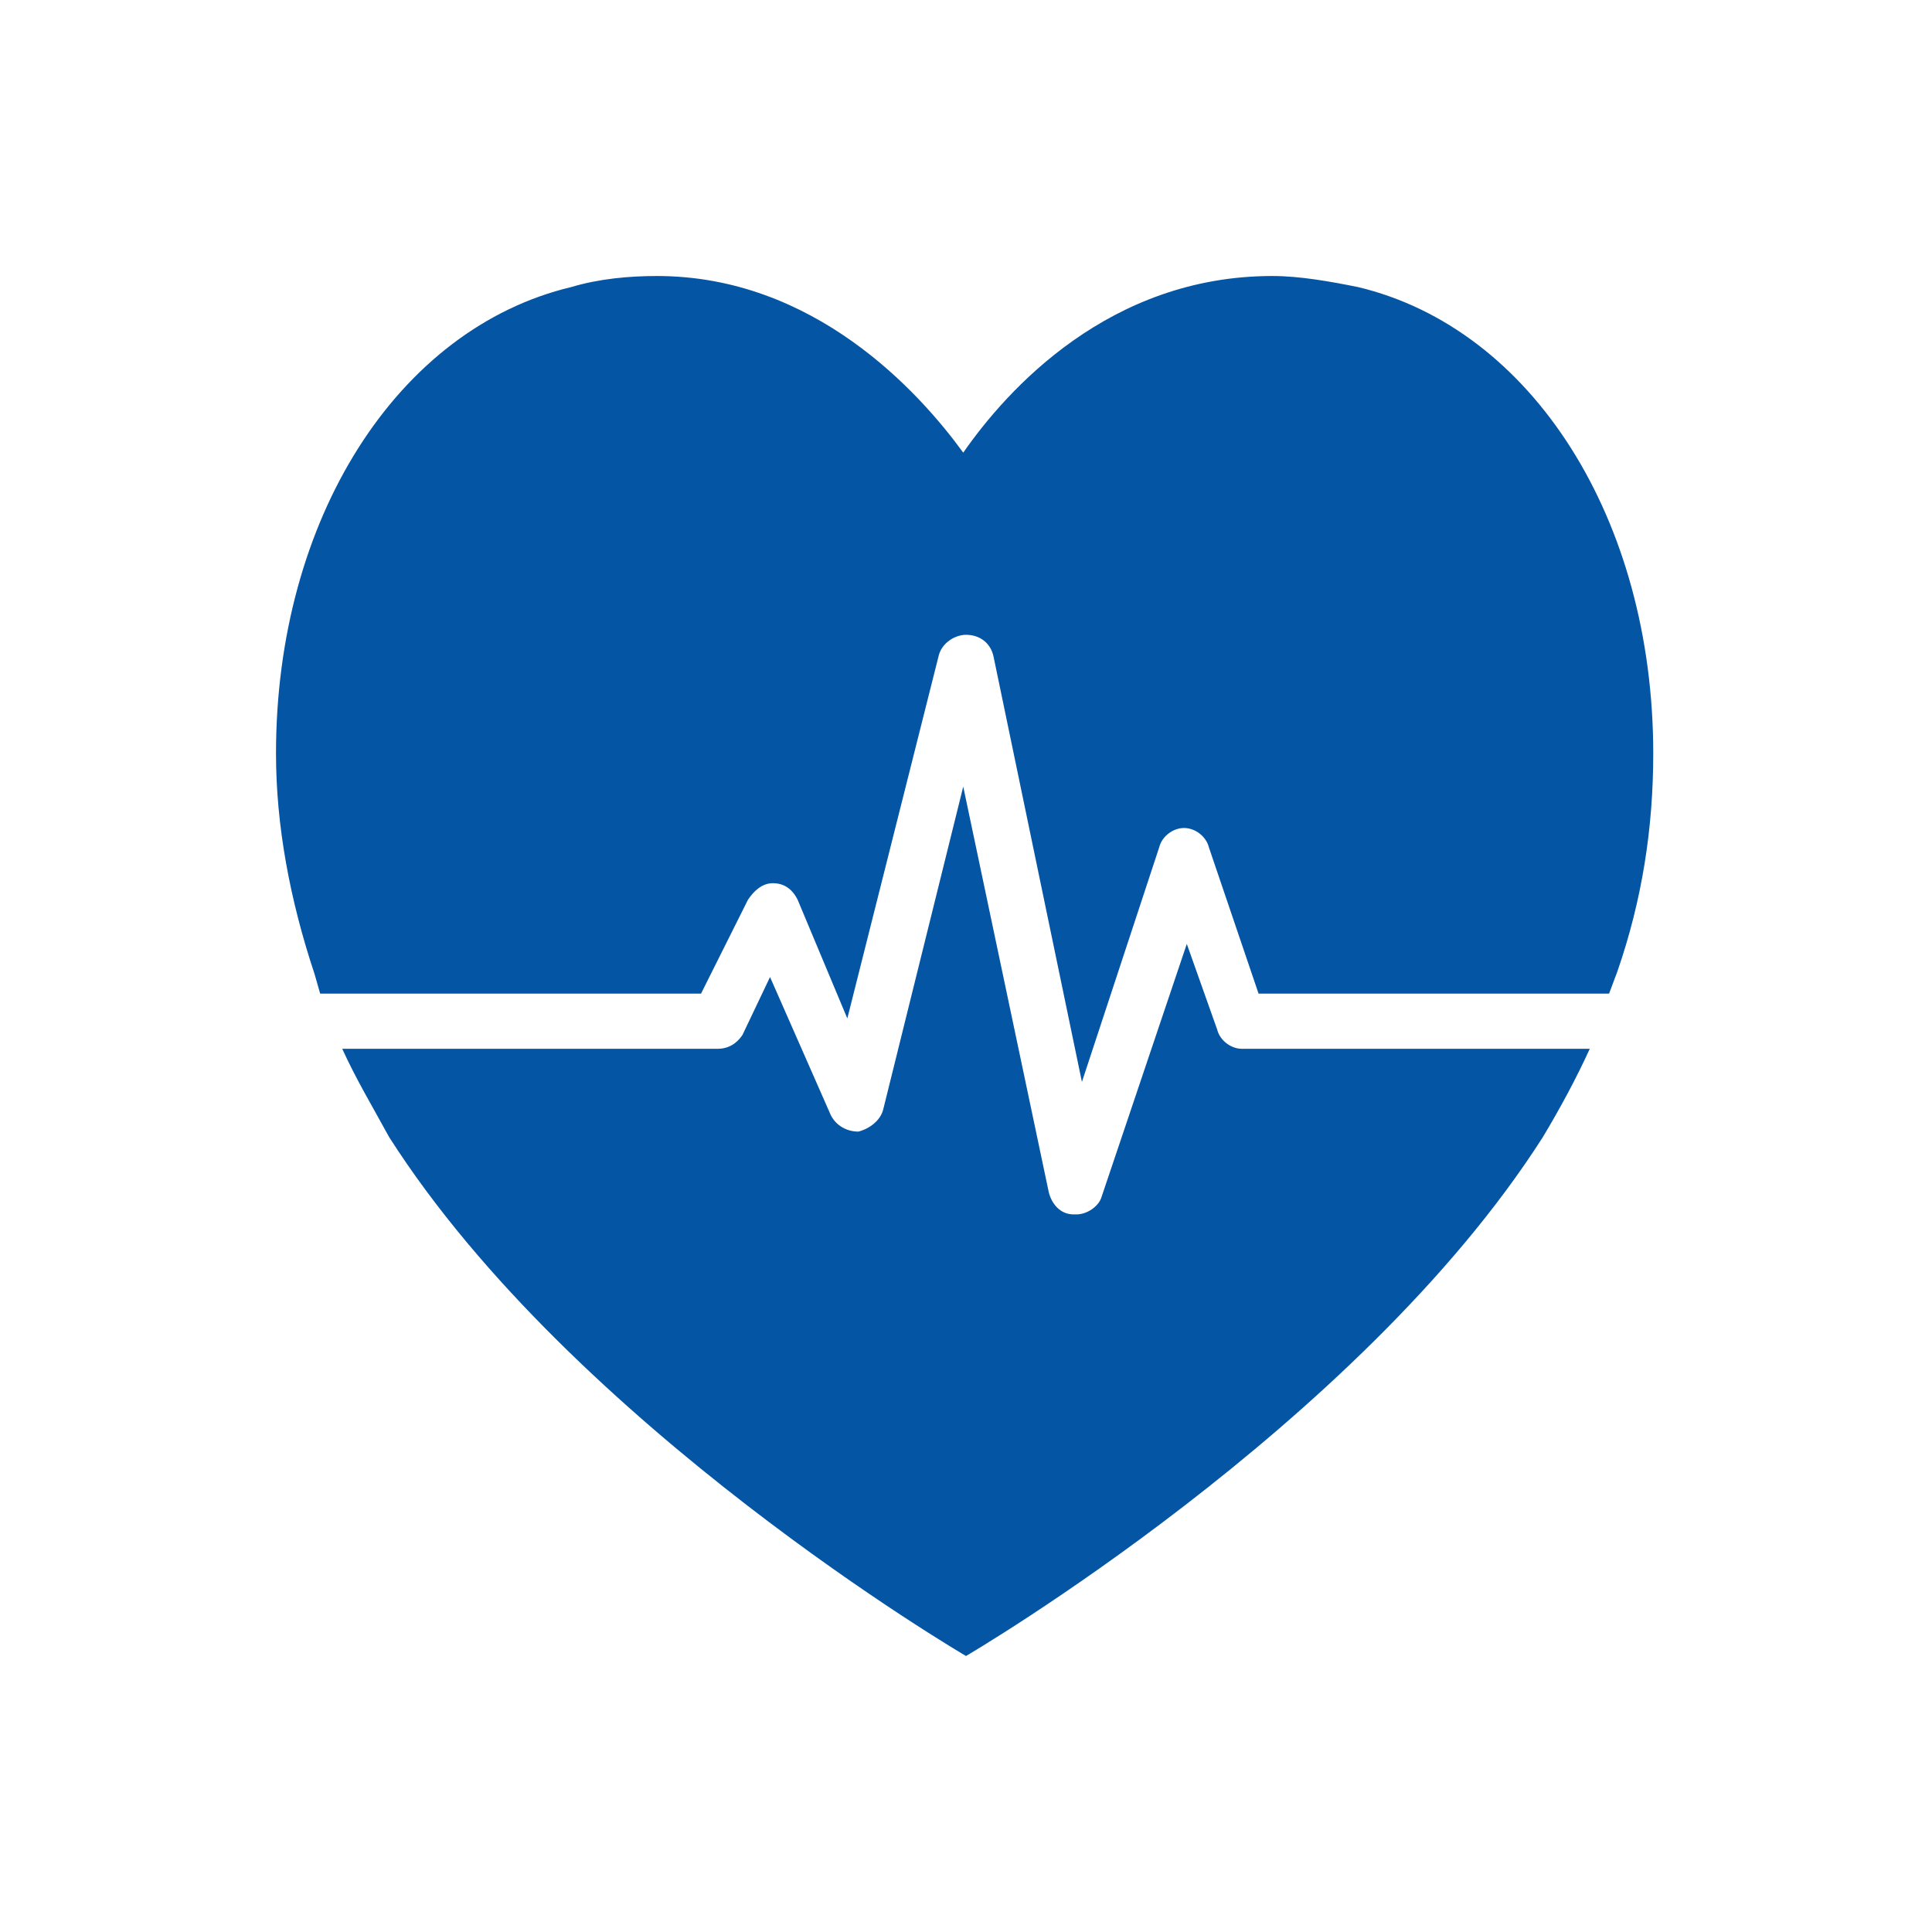
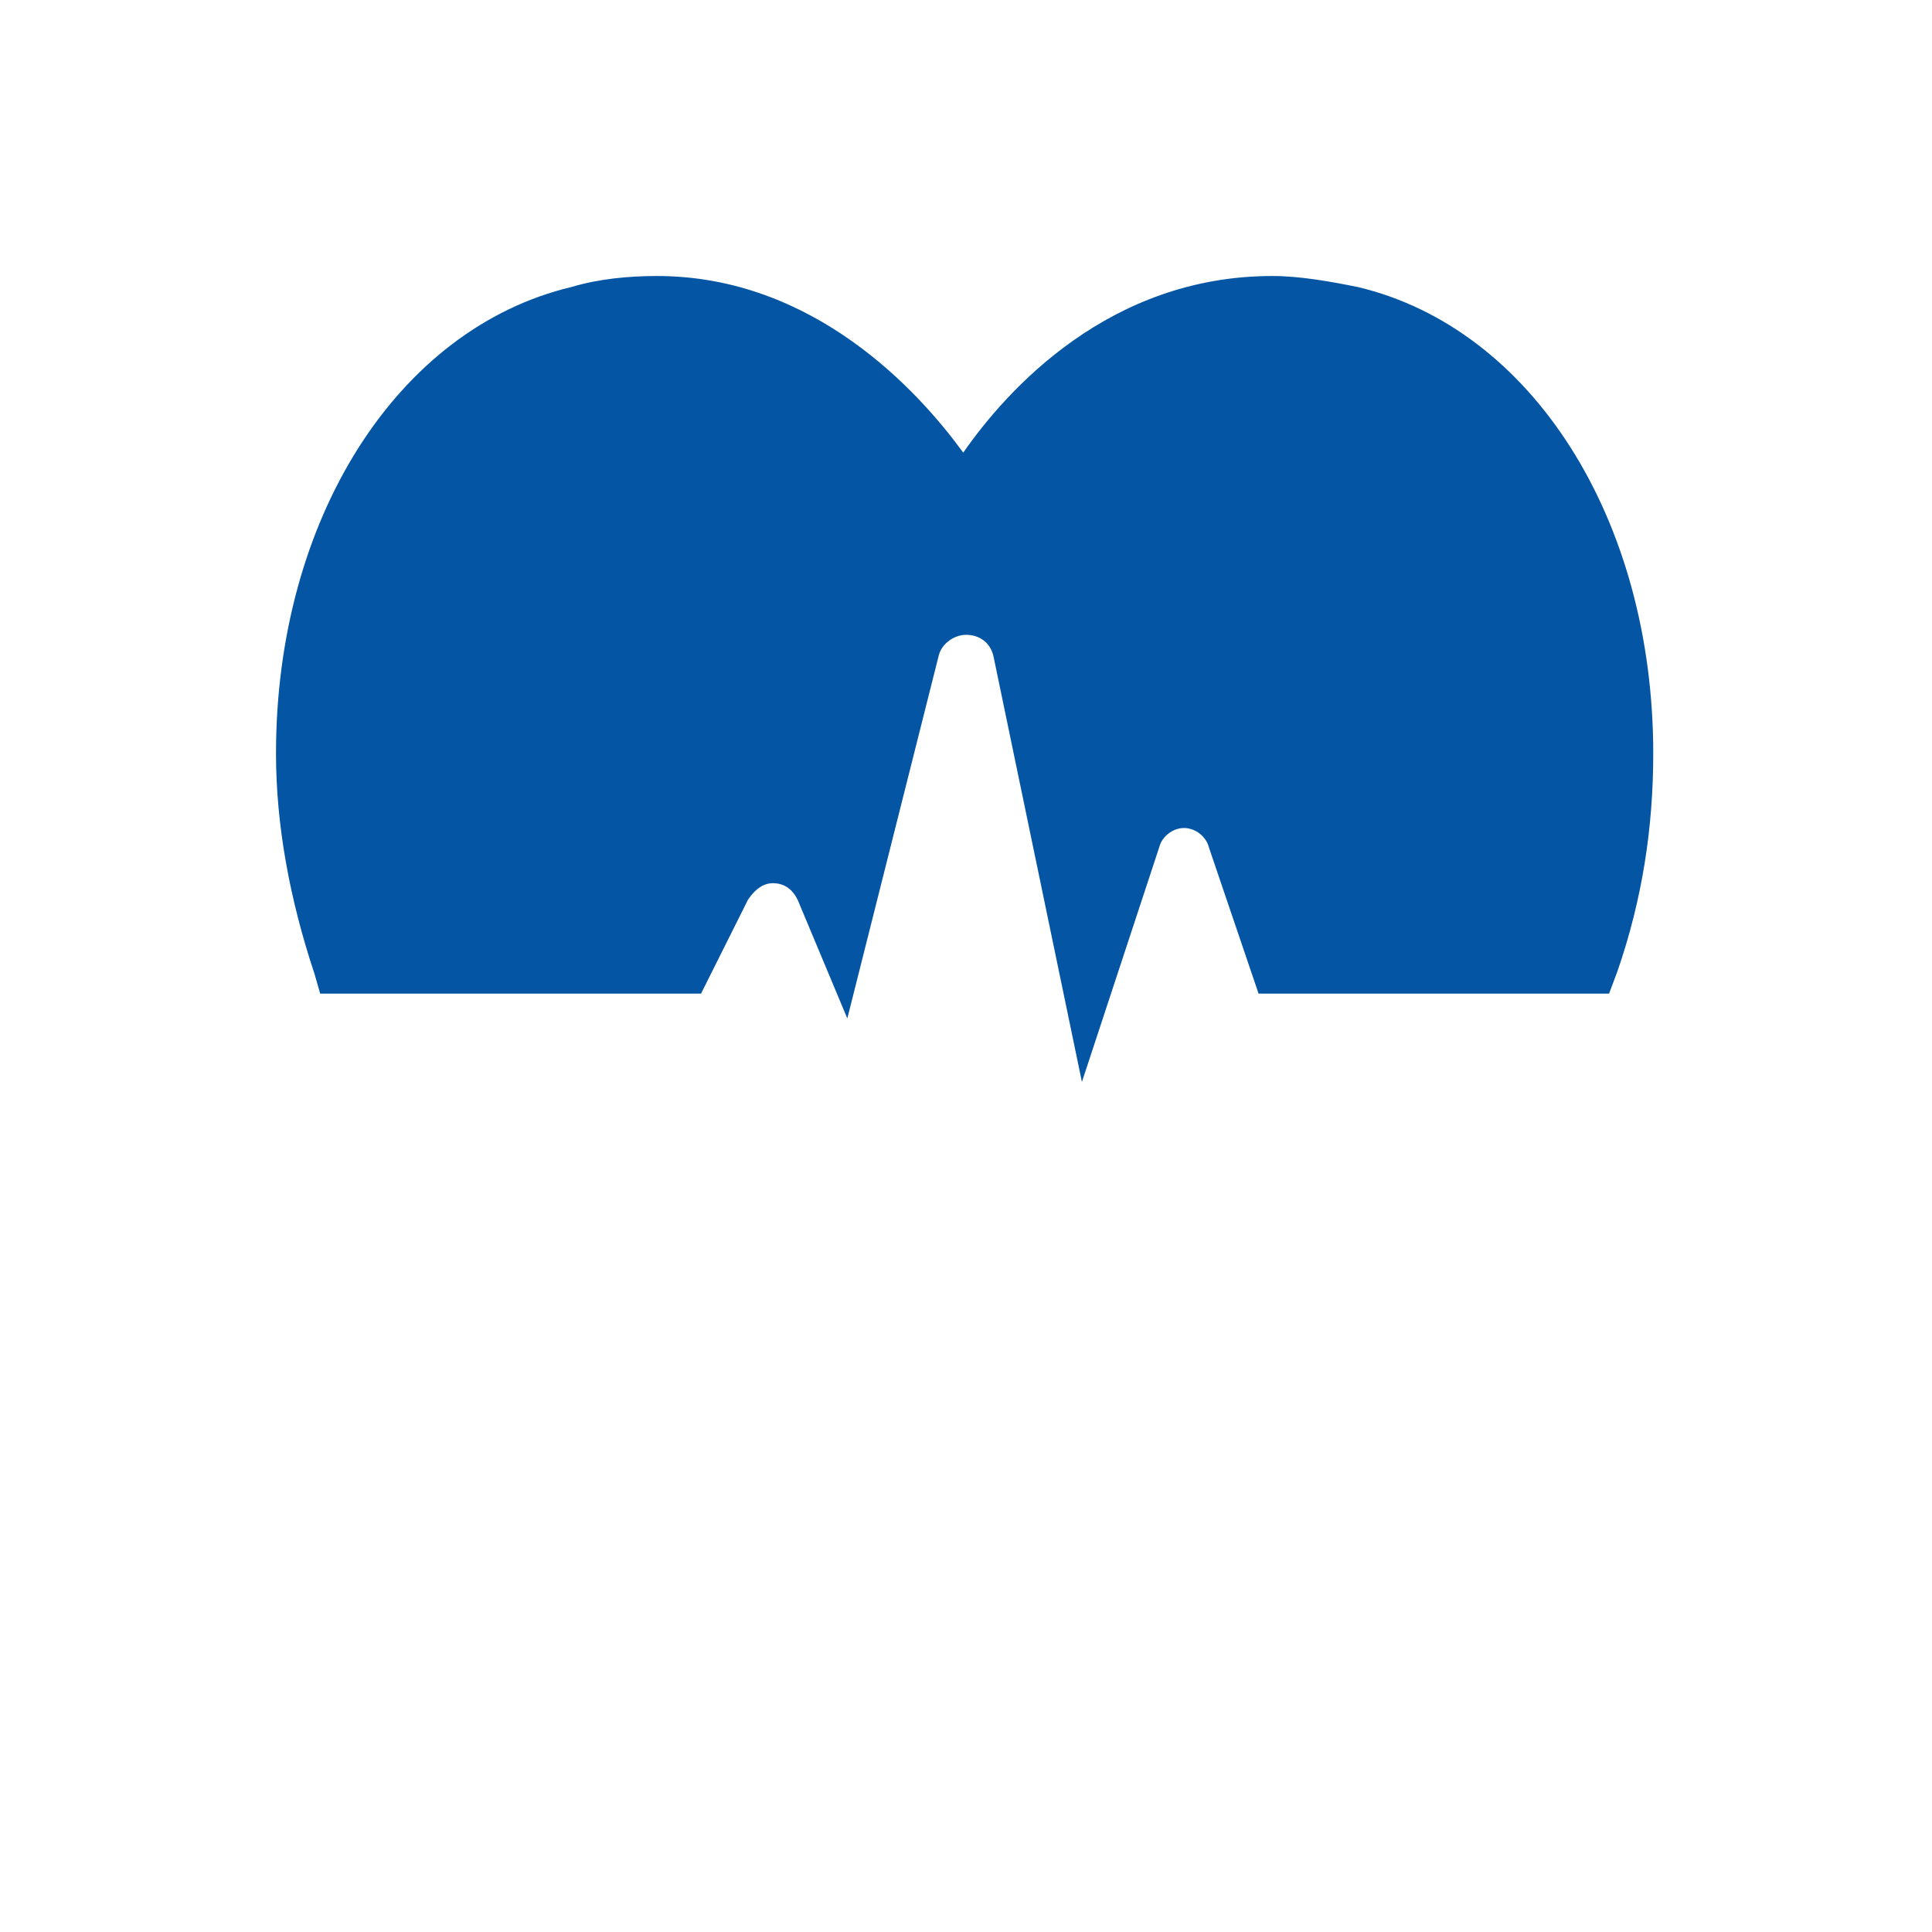
<svg xmlns="http://www.w3.org/2000/svg" viewBox="0 0 70 70" id="1895004931" class="svg u_1895004931" data-icon-name="wp-heart_beat" alt="Healthcare" style=" color: rgba(4, 85, 164, 1); fill: rgba(4, 85, 164, 1); ">
  <g>
    <path d="M11.6,36h13.8l1.7-3.4c0.2-0.3,0.5-0.6,0.9-0.6c0.4,0,0.7,0.2,0.9,0.6l1.8,4.3L34,23.8c0.1-0.5,0.6-0.8,1-0.8 c0.5,0,0.9,0.3,1,0.8l3.2,15.4l2.8-8.5c0.1-0.4,0.5-0.7,0.9-0.7c0.4,0,0.8,0.3,0.9,0.7l1.8,5.3h12.7l0.3-0.8 c0.9-2.6,1.3-5.2,1.3-7.9c0-8.5-4.4-15.4-10.7-16.9c-1-0.2-2.1-0.4-3.1-0.4c-5.9,0-9.6,4.1-11.2,6.4c-1.6-2.2-5.4-6.4-11.1-6.4 c-1,0-2.1,0.1-3.1,0.4C14.4,11.9,10,18.8,10,27.3c0,2.6,0.5,5.3,1.4,8L11.6,36z" />
-     <path d="M45,38c-0.4,0-0.8-0.3-0.9-0.7L43,34.2l-3.1,9.2C39.8,43.7,39.4,44,39,44c0,0,0,0-0.1,0c-0.5,0-0.8-0.4-0.9-0.8l-3.1-14.7 L32,40.2c-0.1,0.4-0.5,0.7-0.9,0.8c-0.4,0-0.8-0.2-1-0.6l-2.2-5l-1,2.1C26.7,37.8,26.4,38,26,38H12.4c0.5,1.1,1.1,2.1,1.7,3.2 C20.8,51.7,35,60,35,60s14.2-8.3,20.9-18.8c0.6-1,1.2-2.1,1.7-3.2H45z" />
  </g>
</svg>